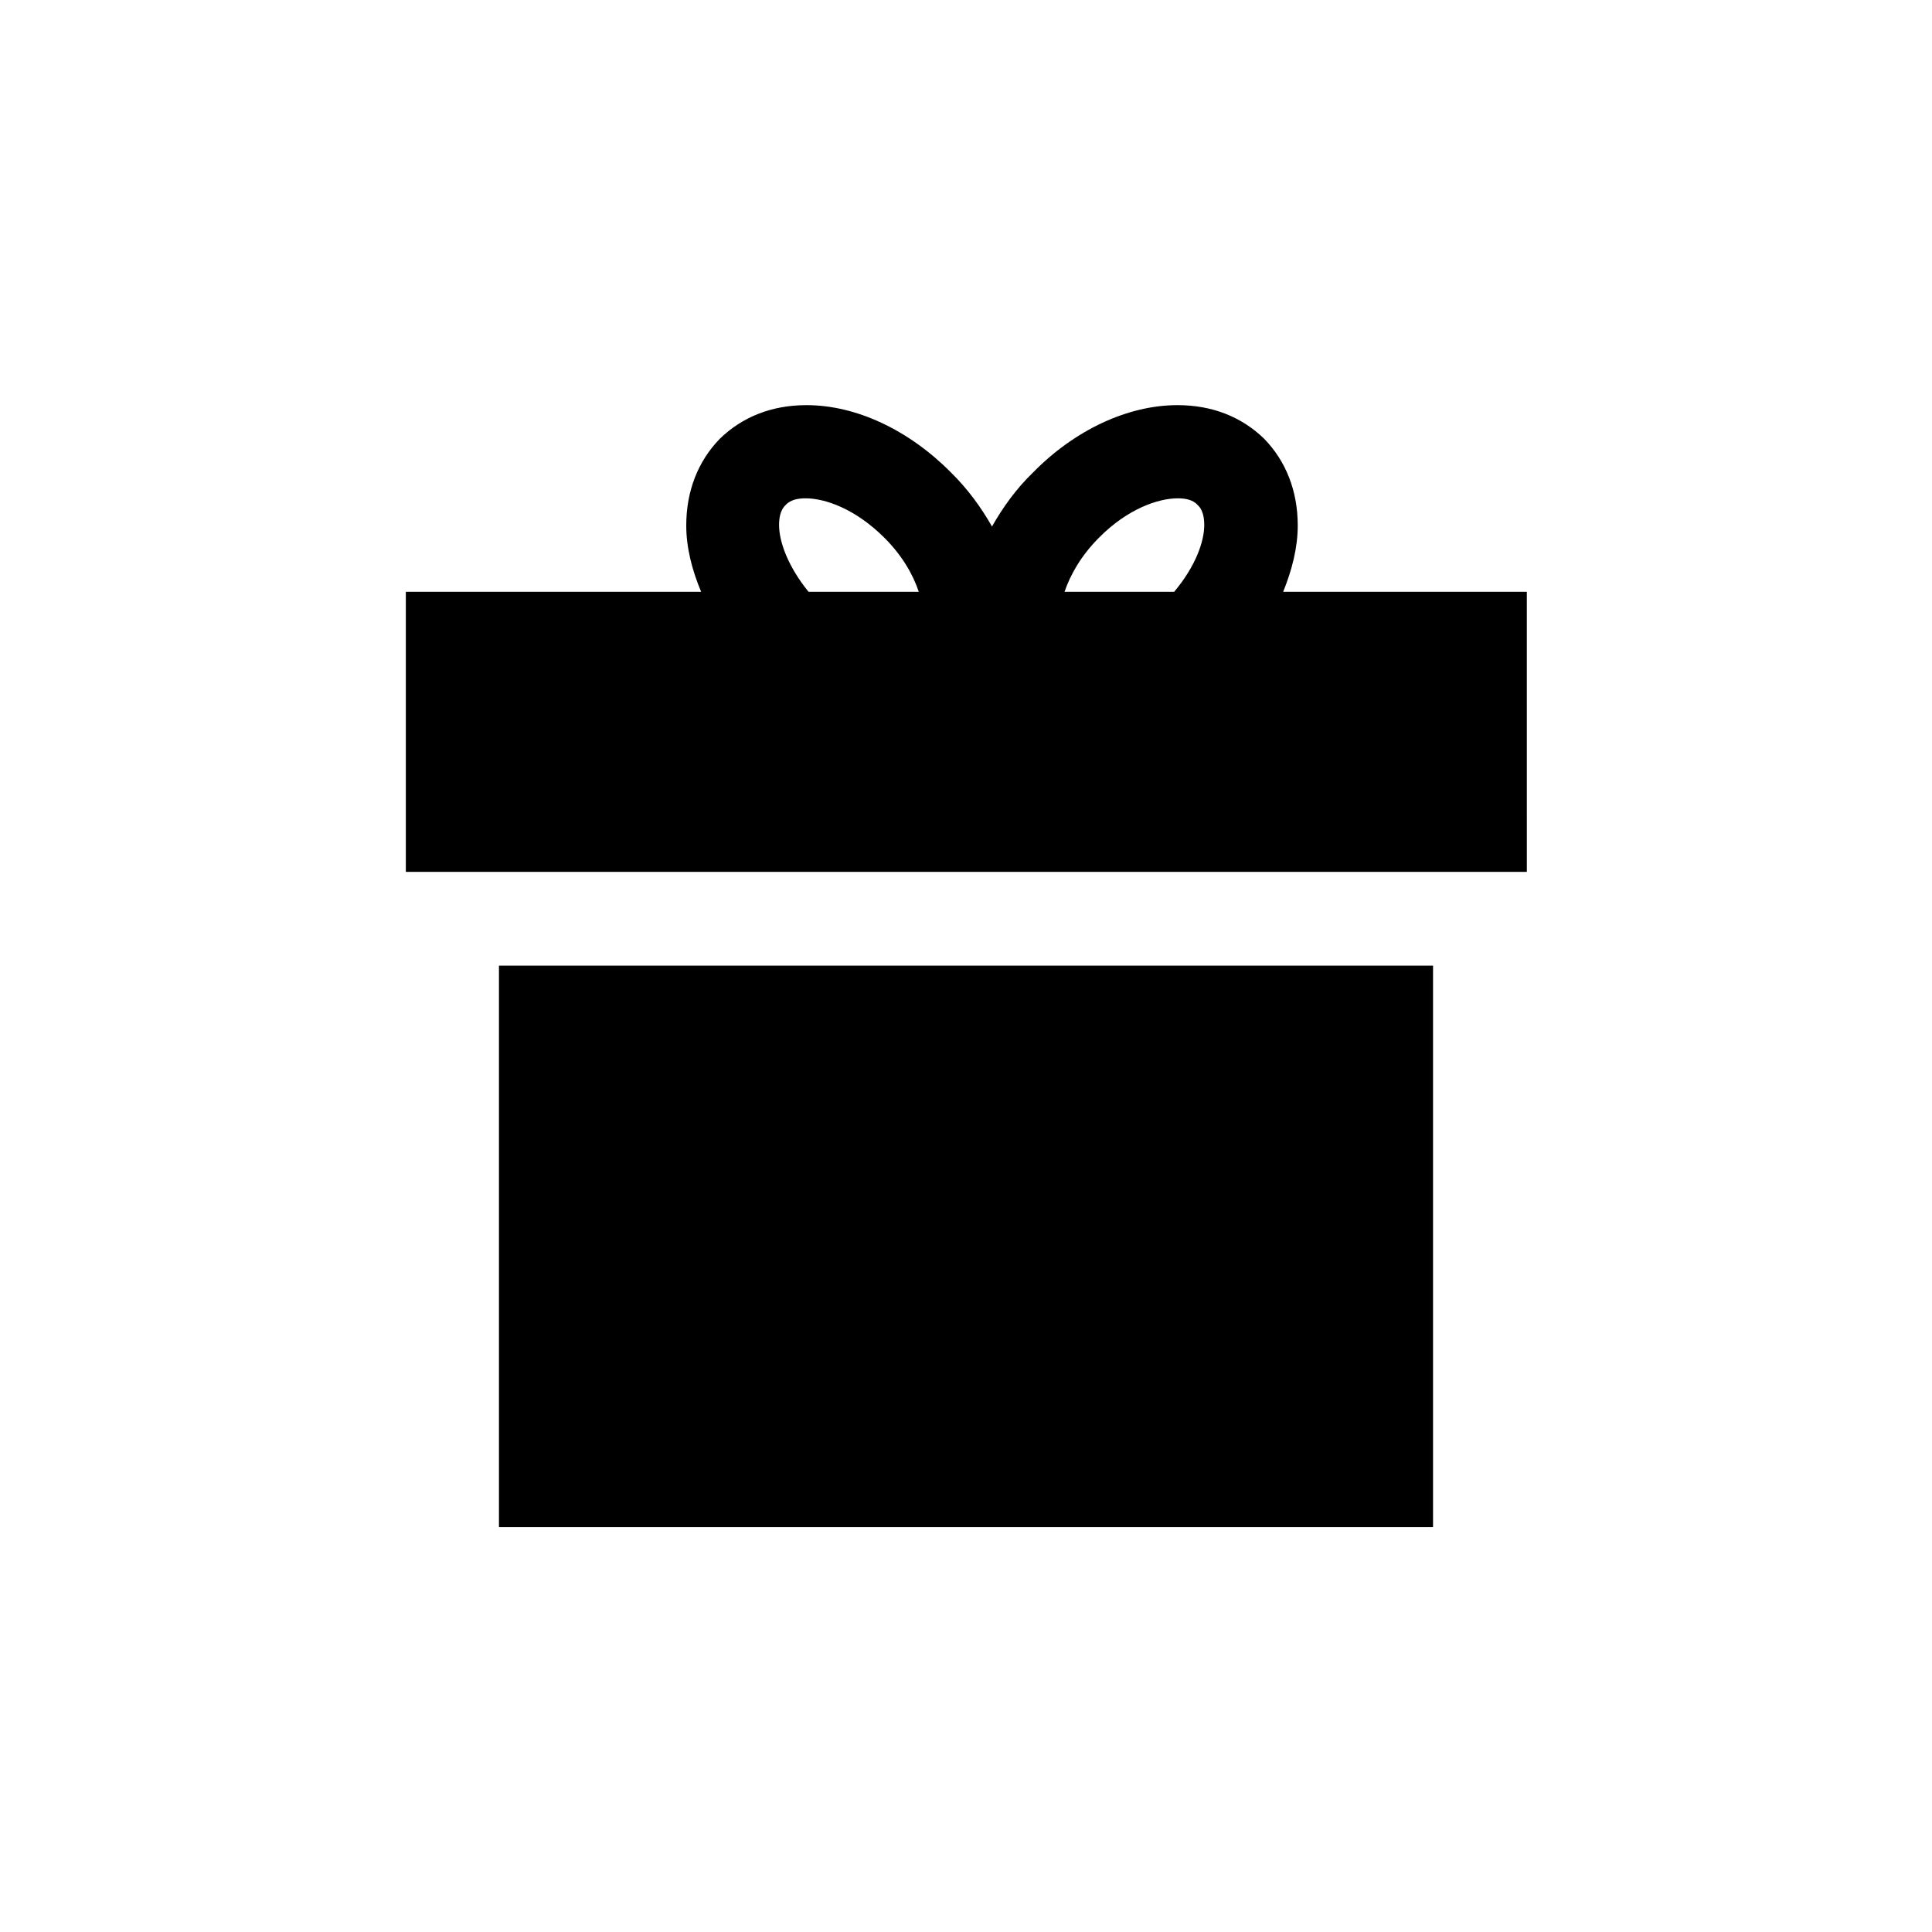
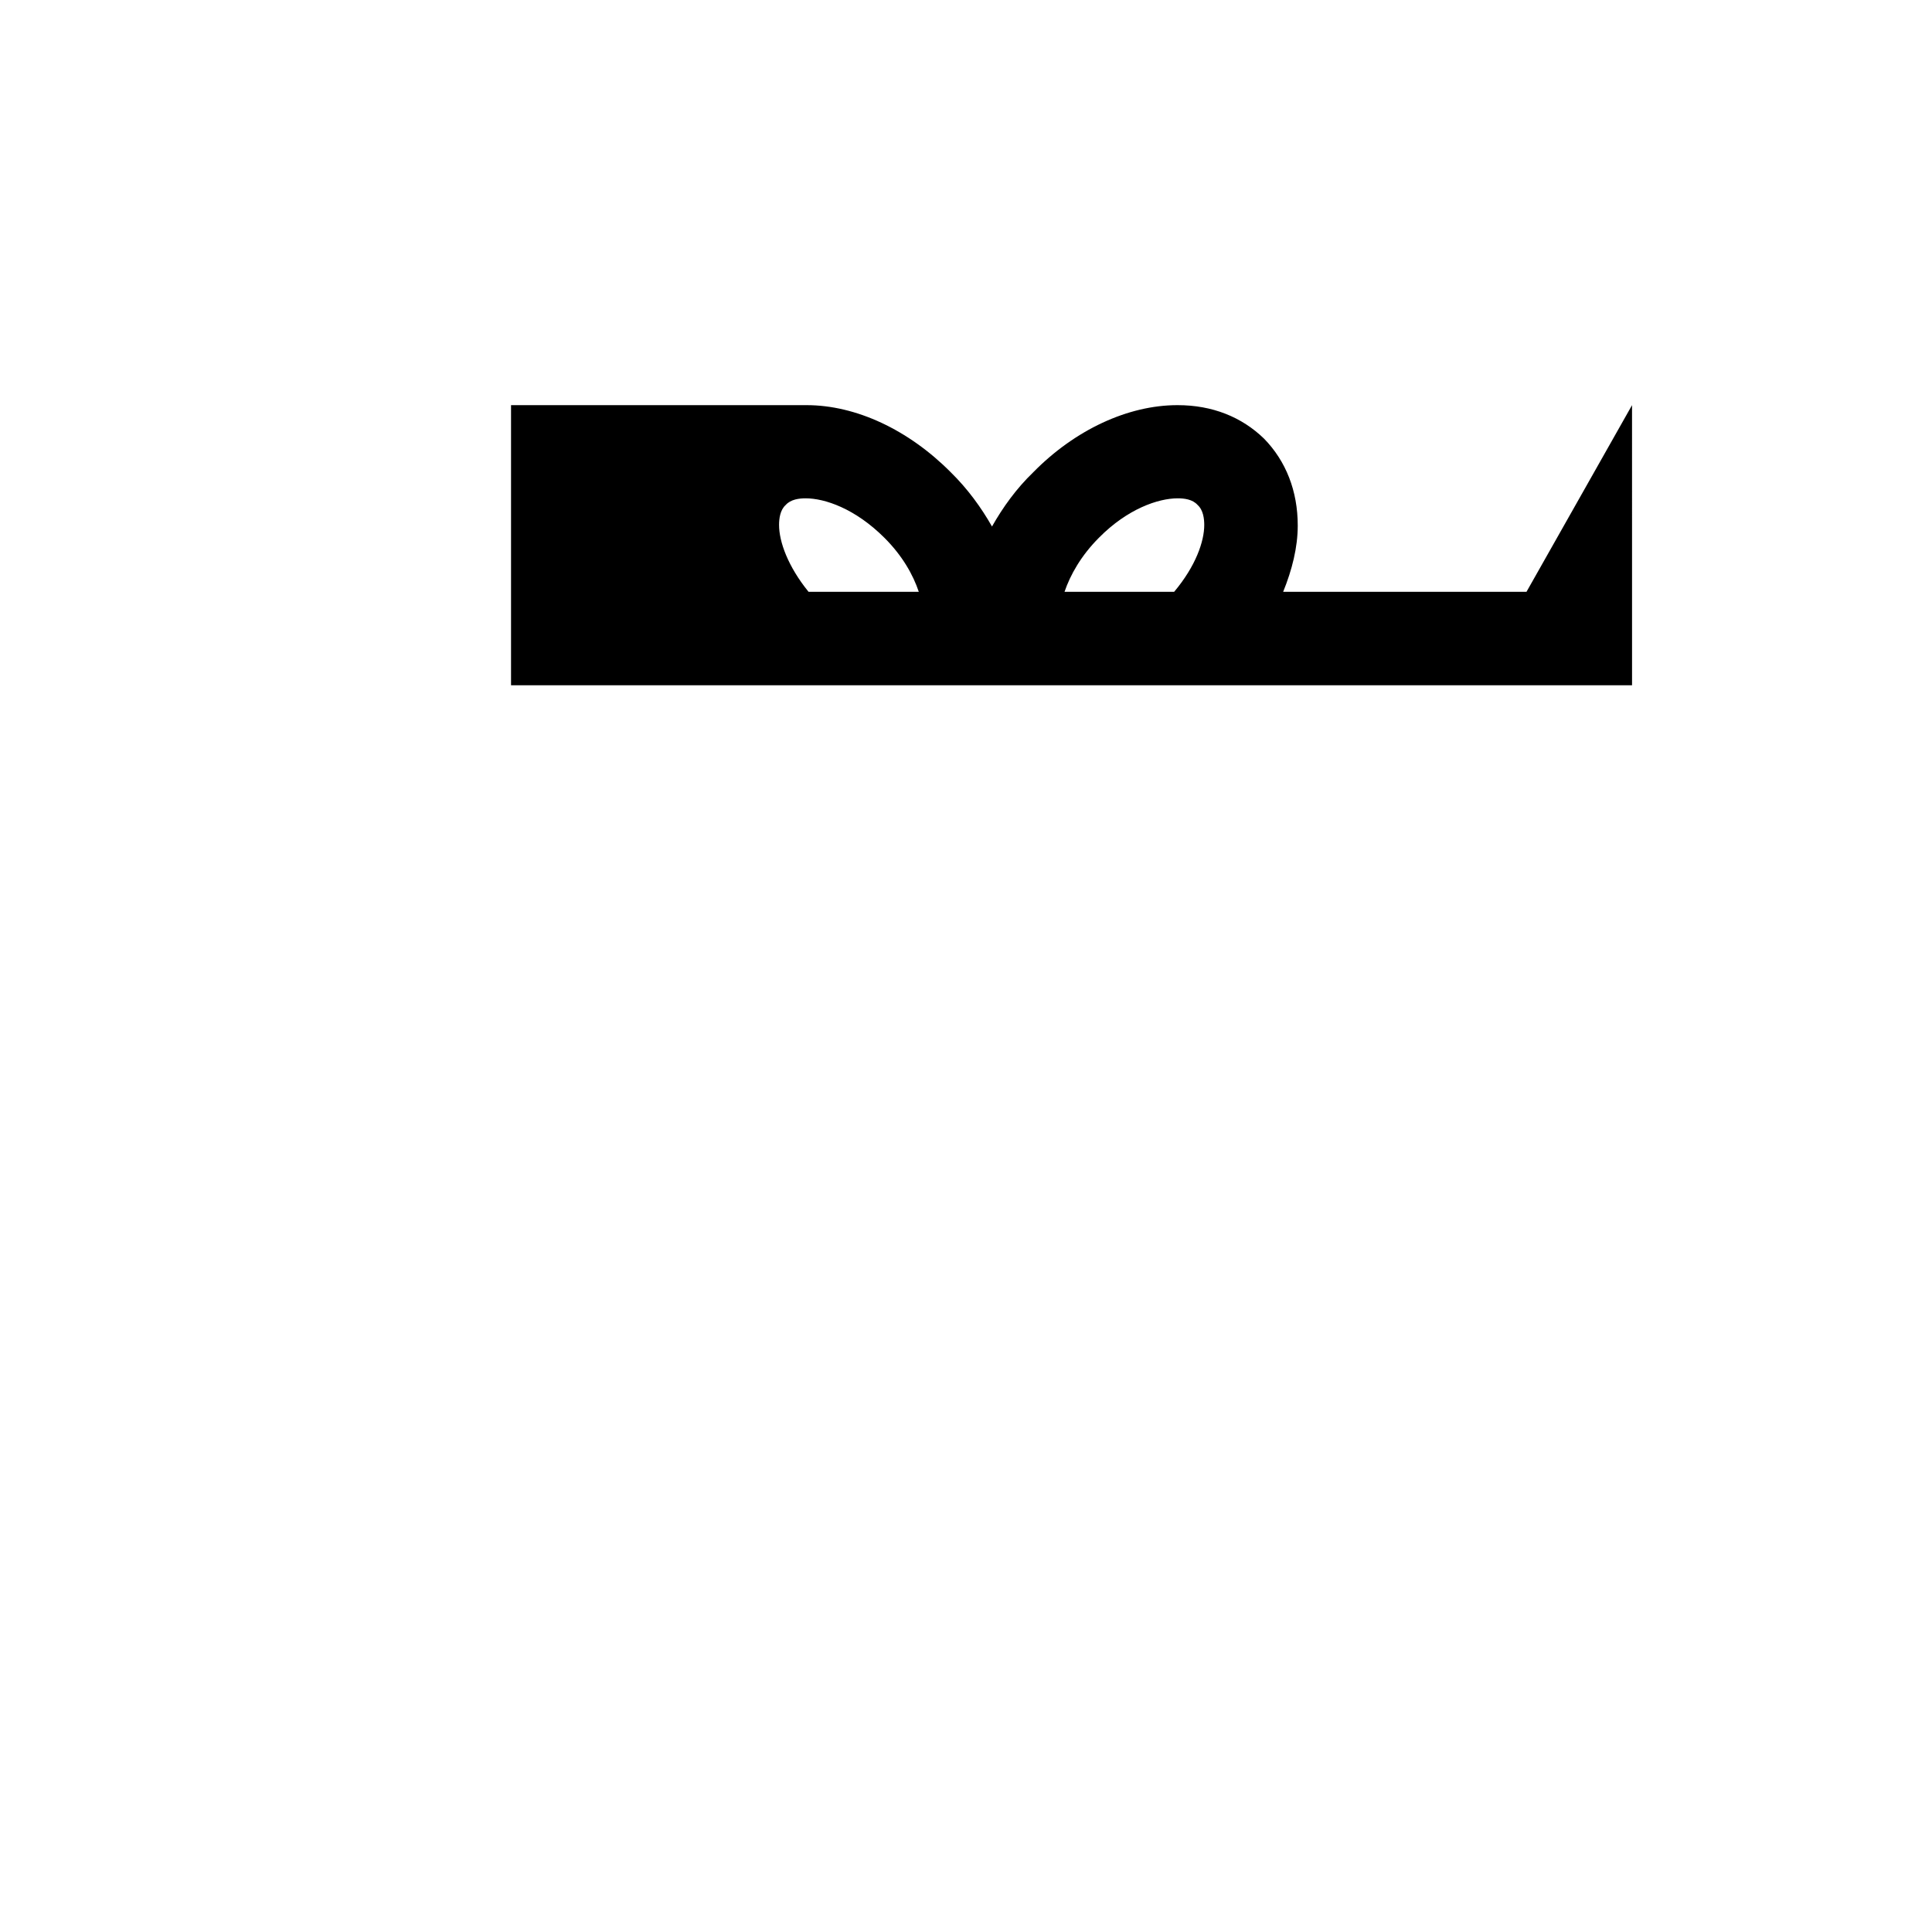
<svg xmlns="http://www.w3.org/2000/svg" fill="#000000" width="800px" height="800px" version="1.1" viewBox="144 144 512 512">
  <g>
-     <path d="m276.23 399.91h247.54v148.79h-247.54z" />
-     <path d="m548.54 300.83h-64.488c2.352-5.793 3.863-11.754 3.863-17.551 0-9.152-3.106-17.047-8.902-23.008-5.961-5.793-13.77-8.902-22.922-8.902h-0.082c-13.098 0-27.121 6.551-38.121 17.719-4.617 4.449-8.145 9.406-11 14.441-2.856-5.039-6.465-9.992-10.914-14.359-11.168-11.25-25.105-17.801-38.207-17.801h-0.082c-9.152 0-16.961 3.106-22.922 8.902-5.793 5.961-8.902 13.855-8.902 23.008 0 5.793 1.512 11.754 3.945 17.551h-78.258v74.227h297.08l-0.004-74.227zm-190.27 0c-5.457-6.719-7.809-13.266-7.809-17.719 0-1.594 0.25-3.945 1.762-5.289 1.344-1.512 3.609-1.762 5.289-1.762 5.039 0 13.098 2.688 20.906 10.496 4.703 4.703 7.559 9.742 9.07 14.273zm96.898 0h-29.055c1.512-4.449 4.367-9.574 9.152-14.359 7.559-7.641 15.703-10.41 20.824-10.41 1.762 0 3.945 0.25 5.289 1.762 1.512 1.344 1.762 3.695 1.762 5.289 0.008 4.367-2.262 10.918-7.973 17.719z" />
+     <path d="m548.54 300.83h-64.488c2.352-5.793 3.863-11.754 3.863-17.551 0-9.152-3.106-17.047-8.902-23.008-5.961-5.793-13.77-8.902-22.922-8.902h-0.082c-13.098 0-27.121 6.551-38.121 17.719-4.617 4.449-8.145 9.406-11 14.441-2.856-5.039-6.465-9.992-10.914-14.359-11.168-11.25-25.105-17.801-38.207-17.801h-0.082h-78.258v74.227h297.08l-0.004-74.227zm-190.27 0c-5.457-6.719-7.809-13.266-7.809-17.719 0-1.594 0.25-3.945 1.762-5.289 1.344-1.512 3.609-1.762 5.289-1.762 5.039 0 13.098 2.688 20.906 10.496 4.703 4.703 7.559 9.742 9.07 14.273zm96.898 0h-29.055c1.512-4.449 4.367-9.574 9.152-14.359 7.559-7.641 15.703-10.41 20.824-10.41 1.762 0 3.945 0.25 5.289 1.762 1.512 1.344 1.762 3.695 1.762 5.289 0.008 4.367-2.262 10.918-7.973 17.719z" />
  </g>
</svg>